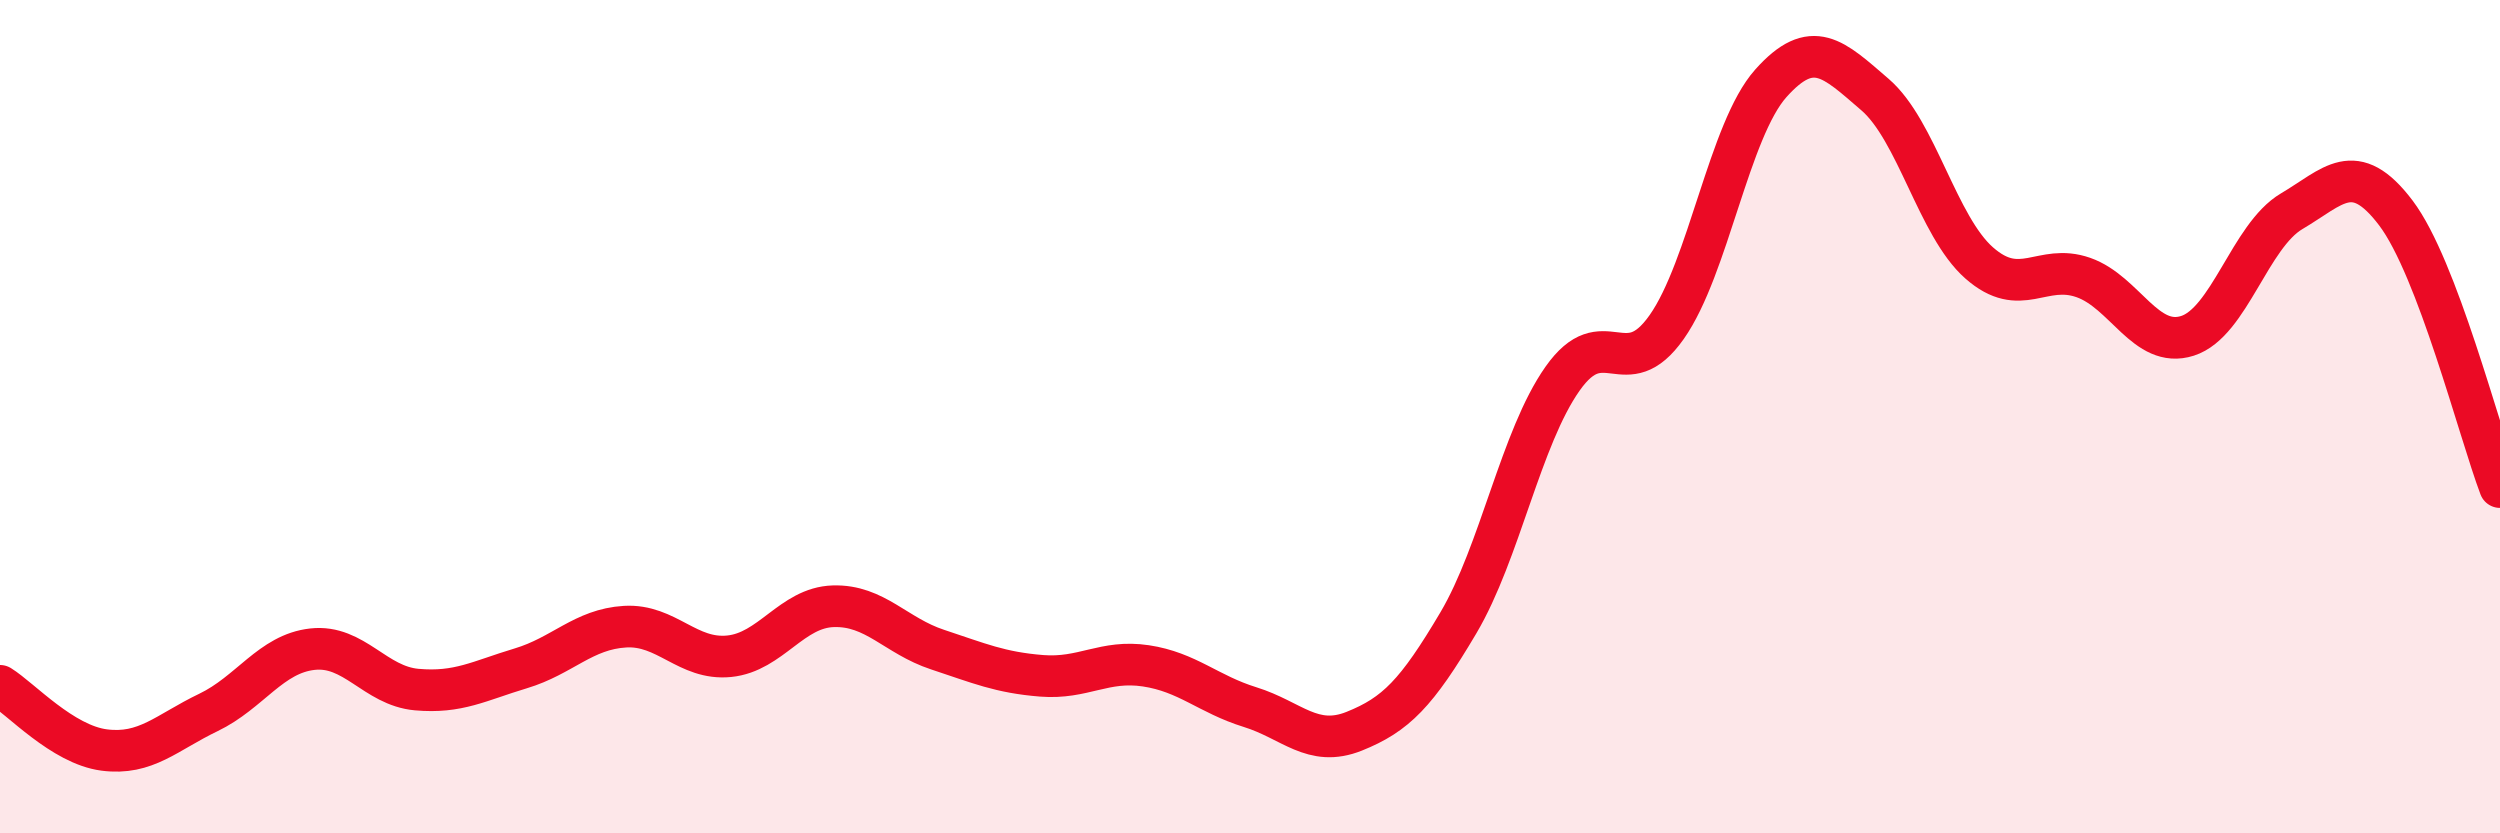
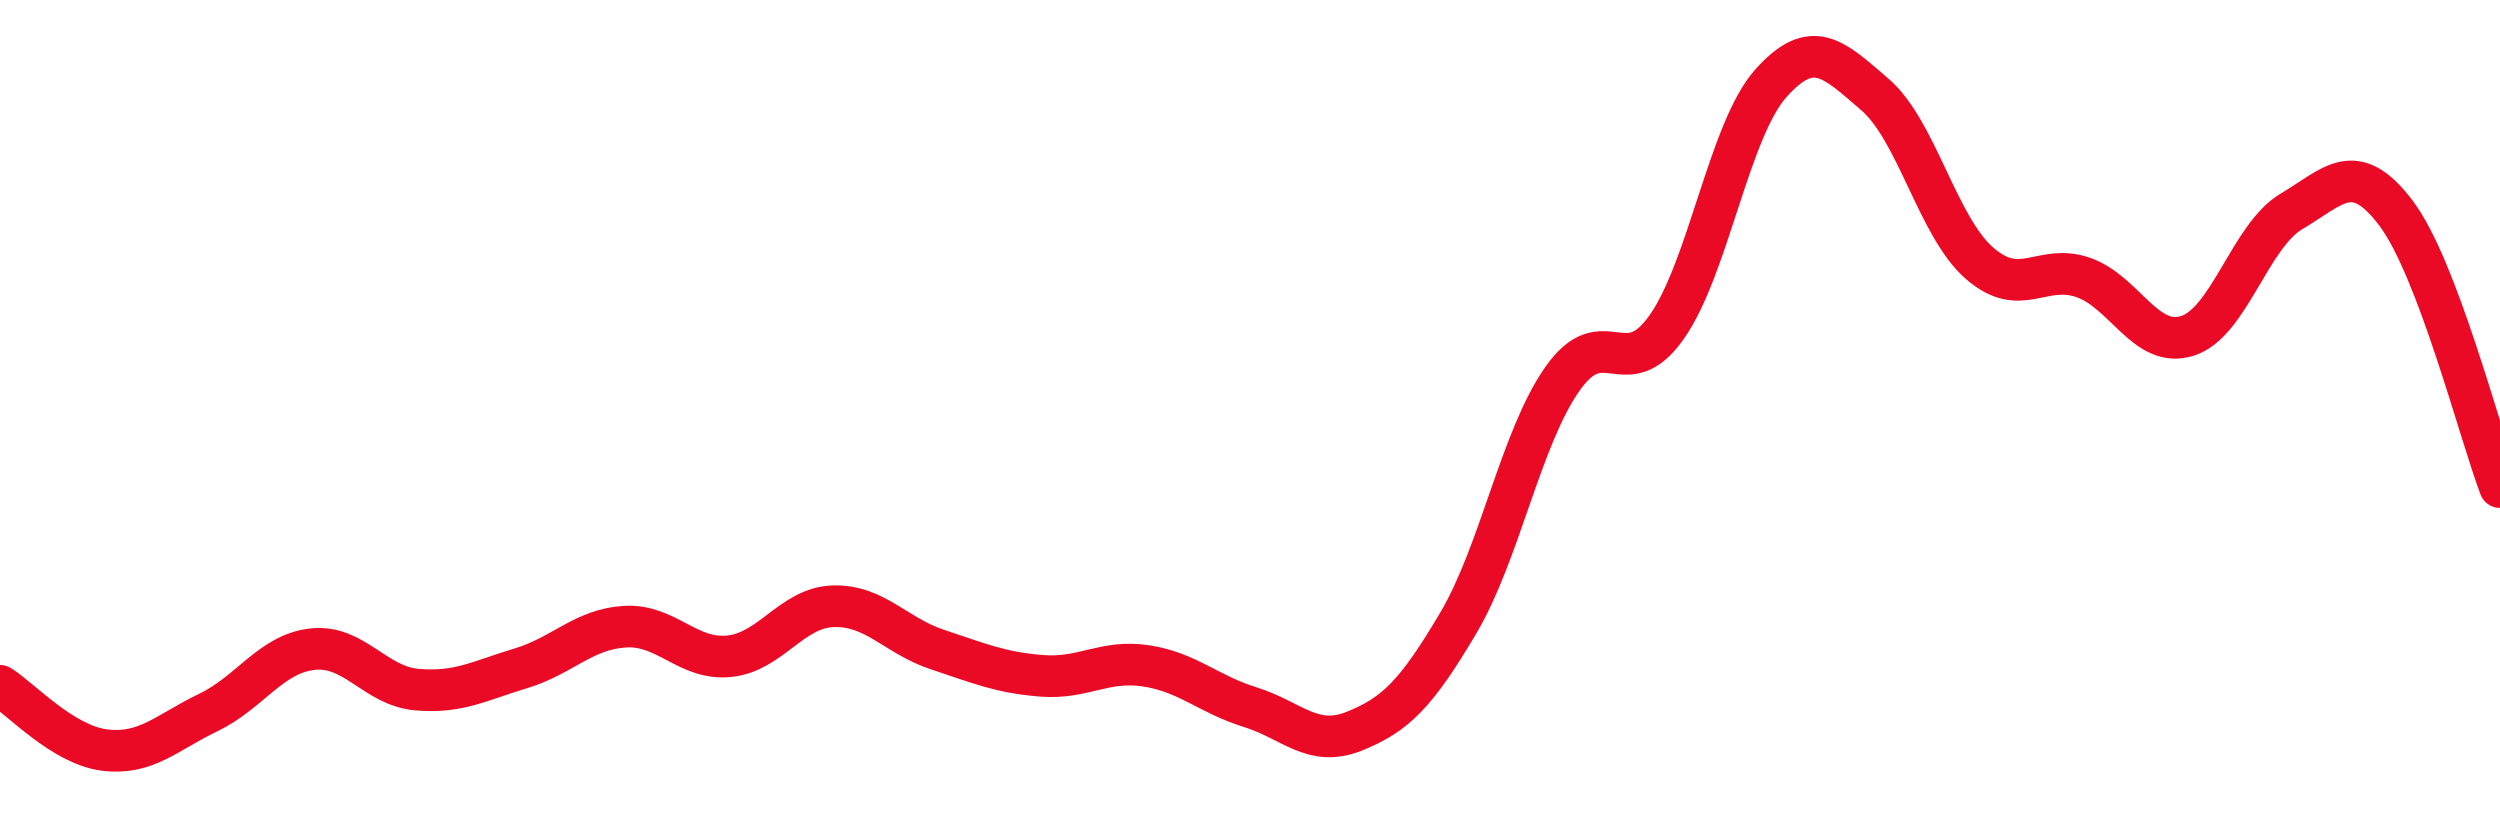
<svg xmlns="http://www.w3.org/2000/svg" width="60" height="20" viewBox="0 0 60 20">
-   <path d="M 0,16.46 C 0.5,16.77 1.5,17.87 2.5,18 C 3.5,18.13 4,17.58 5,17.1 C 6,16.62 6.5,15.69 7.5,15.58 C 8.5,15.47 9,16.46 10,16.55 C 11,16.64 11.5,16.34 12.5,16.04 C 13.5,15.74 14,15.1 15,15.04 C 16,14.98 16.5,15.85 17.5,15.75 C 18.5,15.65 19,14.58 20,14.55 C 21,14.52 21.5,15.26 22.5,15.59 C 23.5,15.92 24,16.14 25,16.22 C 26,16.3 26.5,15.83 27.5,15.98 C 28.5,16.13 29,16.66 30,16.97 C 31,17.28 31.5,17.95 32.5,17.55 C 33.5,17.15 34,16.64 35,14.95 C 36,13.26 36.5,10.51 37.5,9.09 C 38.5,7.67 39,9.27 40,7.85 C 41,6.43 41.5,3.12 42.5,2 C 43.5,0.88 44,1.41 45,2.27 C 46,3.13 46.5,5.43 47.5,6.31 C 48.5,7.19 49,6.31 50,6.66 C 51,7.01 51.5,8.38 52.5,8.06 C 53.5,7.74 54,5.66 55,5.07 C 56,4.48 56.5,3.79 57.5,5.11 C 58.5,6.43 59.5,10.37 60,11.69L60 20L0 20Z" fill="#EB0A25" opacity="0.1" stroke-linecap="round" stroke-linejoin="round" />
  <path d="M 0,16.46 C 0.5,16.77 1.5,17.87 2.5,18 C 3.5,18.13 4,17.58 5,17.1 C 6,16.62 6.5,15.69 7.5,15.58 C 8.5,15.47 9,16.46 10,16.55 C 11,16.64 11.5,16.34 12.5,16.04 C 13.5,15.74 14,15.1 15,15.04 C 16,14.98 16.5,15.85 17.5,15.75 C 18.5,15.65 19,14.58 20,14.55 C 21,14.52 21.5,15.26 22.5,15.59 C 23.5,15.92 24,16.14 25,16.22 C 26,16.3 26.5,15.83 27.5,15.98 C 28.5,16.13 29,16.66 30,16.97 C 31,17.28 31.5,17.95 32.5,17.55 C 33.5,17.15 34,16.64 35,14.95 C 36,13.26 36.5,10.51 37.5,9.09 C 38.5,7.67 39,9.27 40,7.85 C 41,6.43 41.5,3.12 42.5,2 C 43.5,0.88 44,1.41 45,2.27 C 46,3.13 46.5,5.43 47.5,6.31 C 48.5,7.19 49,6.31 50,6.66 C 51,7.01 51.5,8.38 52.5,8.06 C 53.5,7.74 54,5.66 55,5.07 C 56,4.48 56.5,3.79 57.5,5.11 C 58.5,6.43 59.5,10.37 60,11.69" stroke="#EB0A25" stroke-width="1" fill="none" stroke-linecap="round" stroke-linejoin="round" />
</svg>